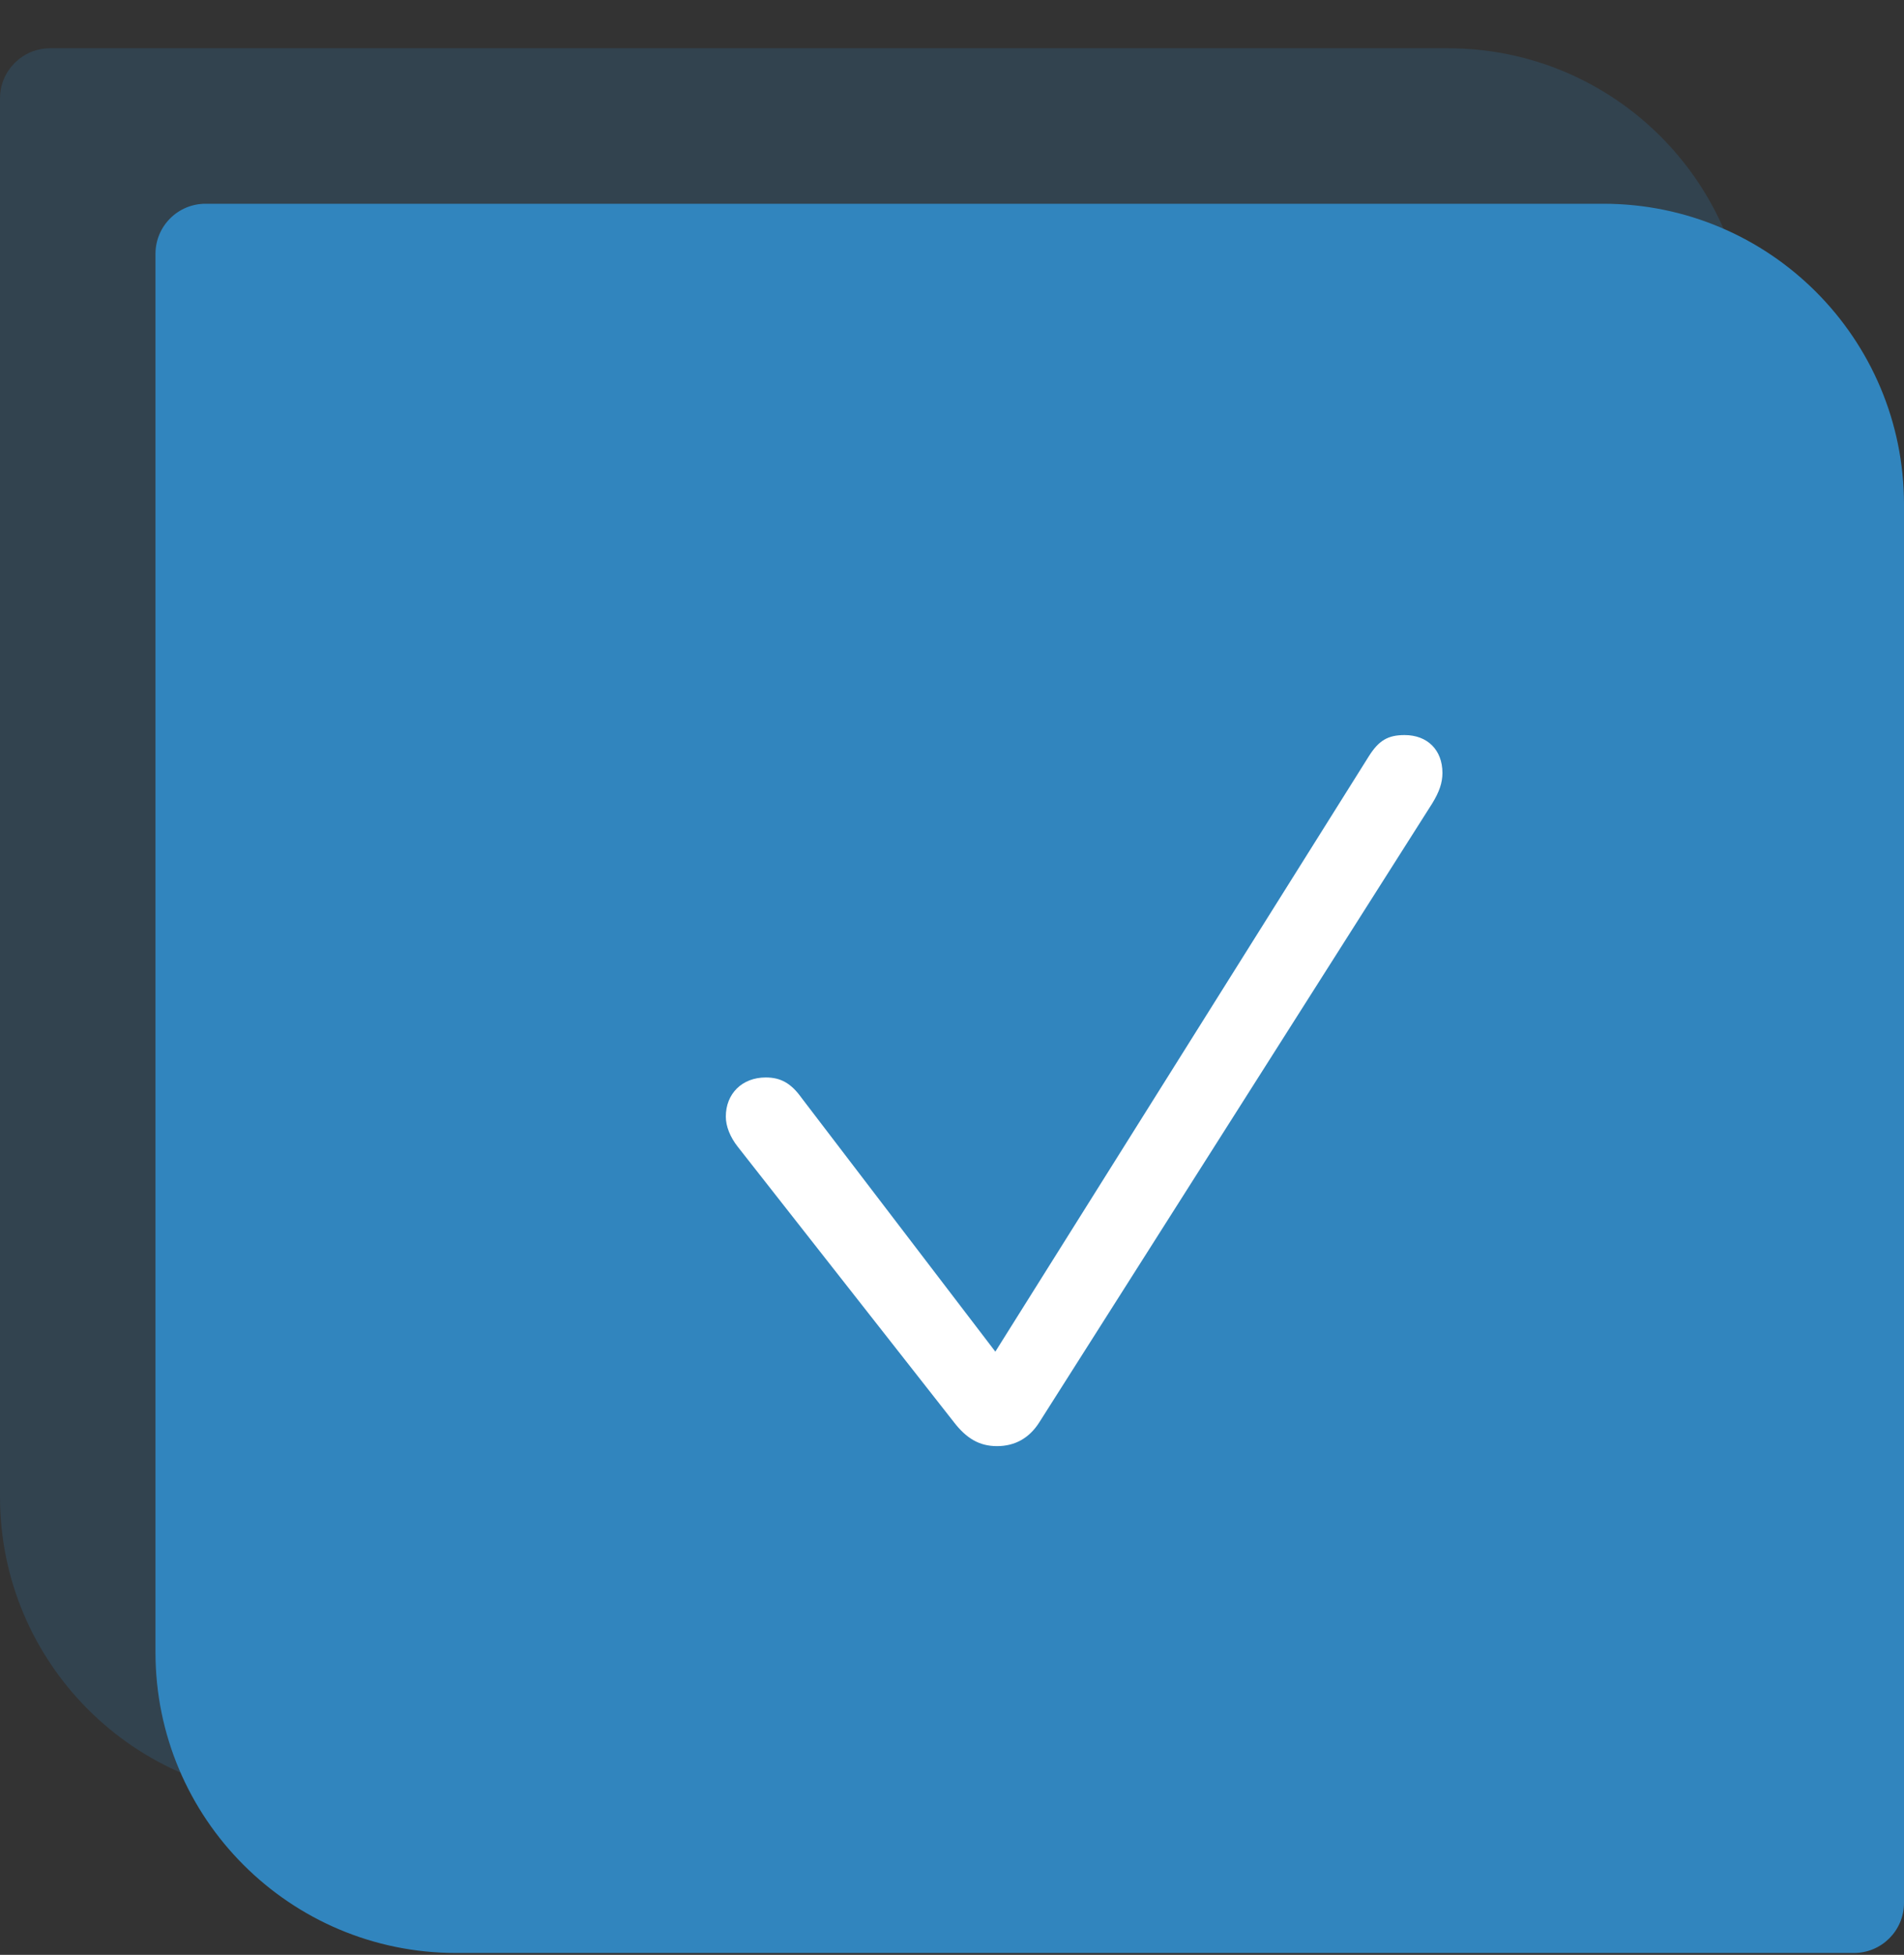
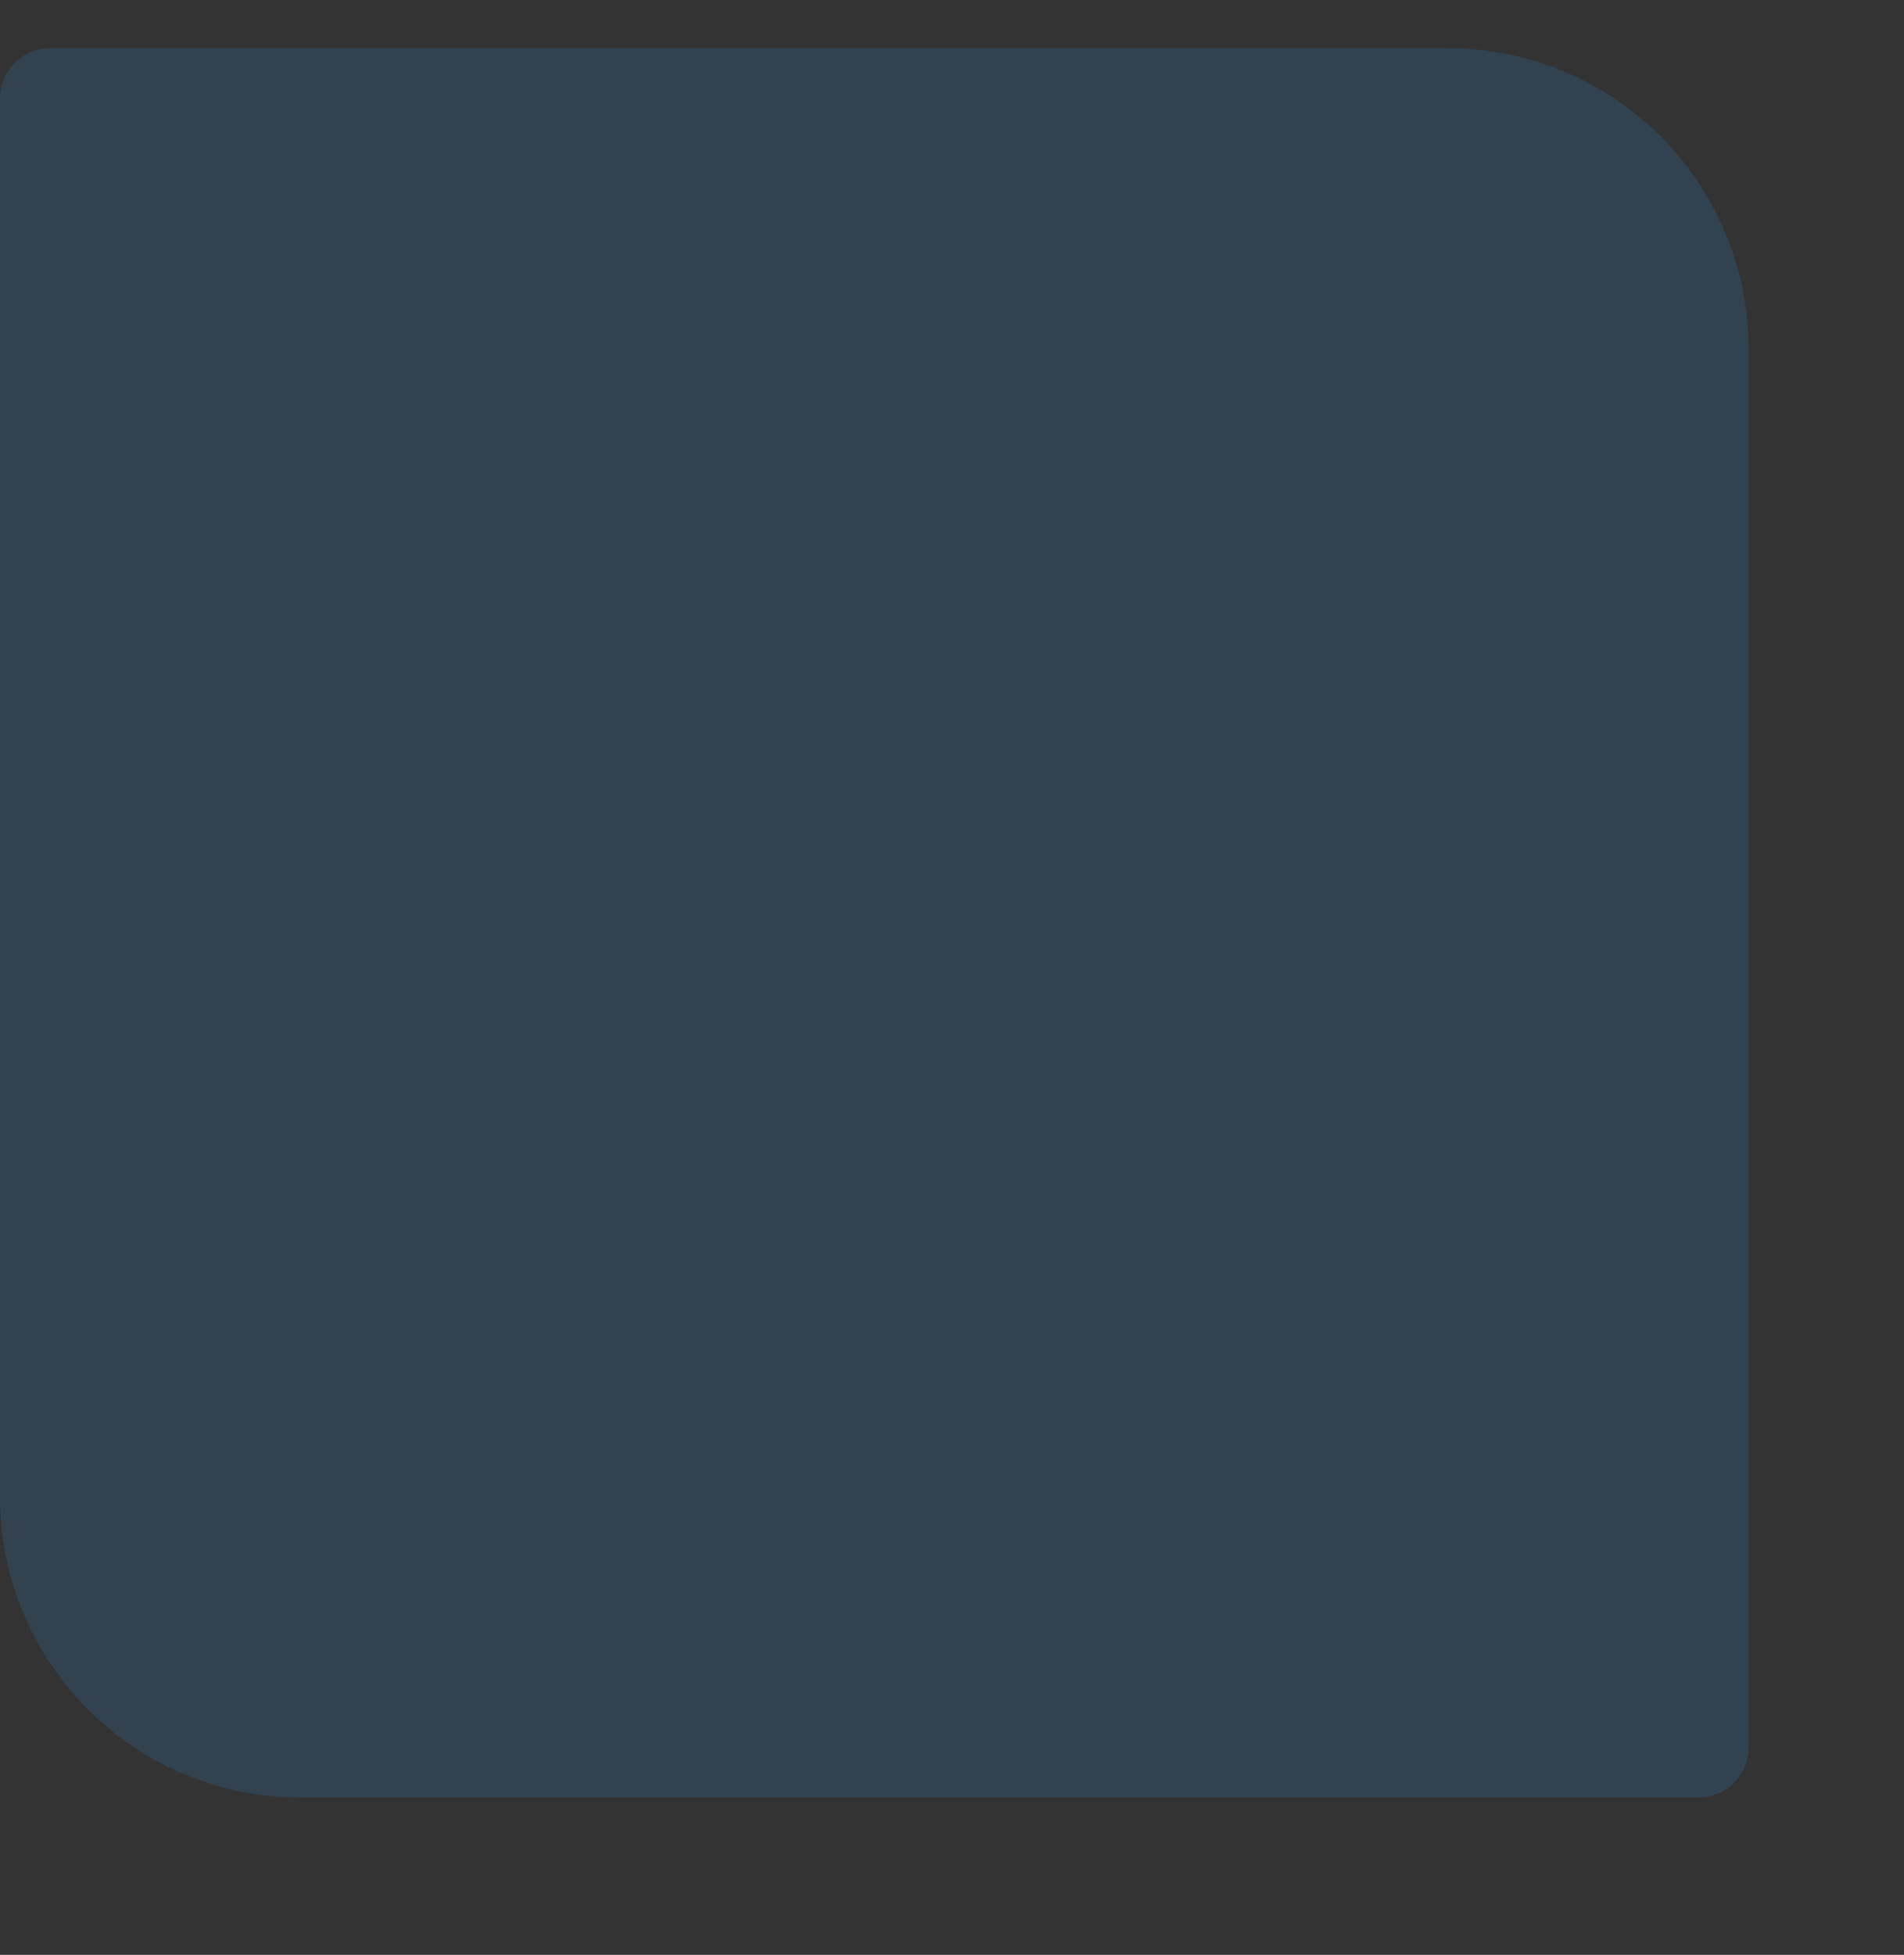
<svg xmlns="http://www.w3.org/2000/svg" width="38" height="39" viewBox="0 0 38 39" fill="none">
  <rect x="0" y="0" width="38" height="39" fill="#333333" stroke="none" />
  <g opacity="0.8">
    <path opacity="0.2" d="M6 35.862C2.686 35.862 -2.02083e-07 33.176 -4.51365e-07 29.862L-2.55011e-06 1.963C-2.59165e-06 1.411 0.448 0.963 1 0.963L28.898 0.963C32.212 0.963 34.898 3.65 34.898 6.963L34.898 34.862C34.898 35.414 34.45 35.862 33.898 35.862L6 35.862Z" fill="#319AE1" />
-     <path d="M9.103 38.963C5.789 38.963 3.103 36.277 3.103 32.963L3.103 5.065C3.103 4.512 3.55 4.065 4.103 4.065L32 4.065C35.314 4.065 38 6.751 38 10.065L38 37.963C38 38.516 37.553 38.963 37 38.963L9.103 38.963Z" fill="#319AE1" />
  </g>
  <g clip-path="url(#clip0)">
-     <path d="M19.898 28.851C20.255 28.851 20.537 28.693 20.736 28.386L28.581 16.034C28.73 15.793 28.788 15.611 28.788 15.42C28.788 14.963 28.489 14.665 28.033 14.665C27.701 14.665 27.518 14.772 27.319 15.088L19.865 26.966L15.997 21.903C15.789 21.612 15.582 21.496 15.283 21.496C14.81 21.496 14.486 21.82 14.486 22.276C14.486 22.467 14.569 22.683 14.727 22.882L19.035 28.369C19.284 28.693 19.541 28.851 19.898 28.851Z" fill="white" />
-   </g>
+     </g>
  <defs>
    <clipPath id="clip0">
-       <rect width="17.944" height="17.944" fill="white" transform="translate(12.898 12.542)" />
-     </clipPath>
+       </clipPath>
  </defs>
</svg>